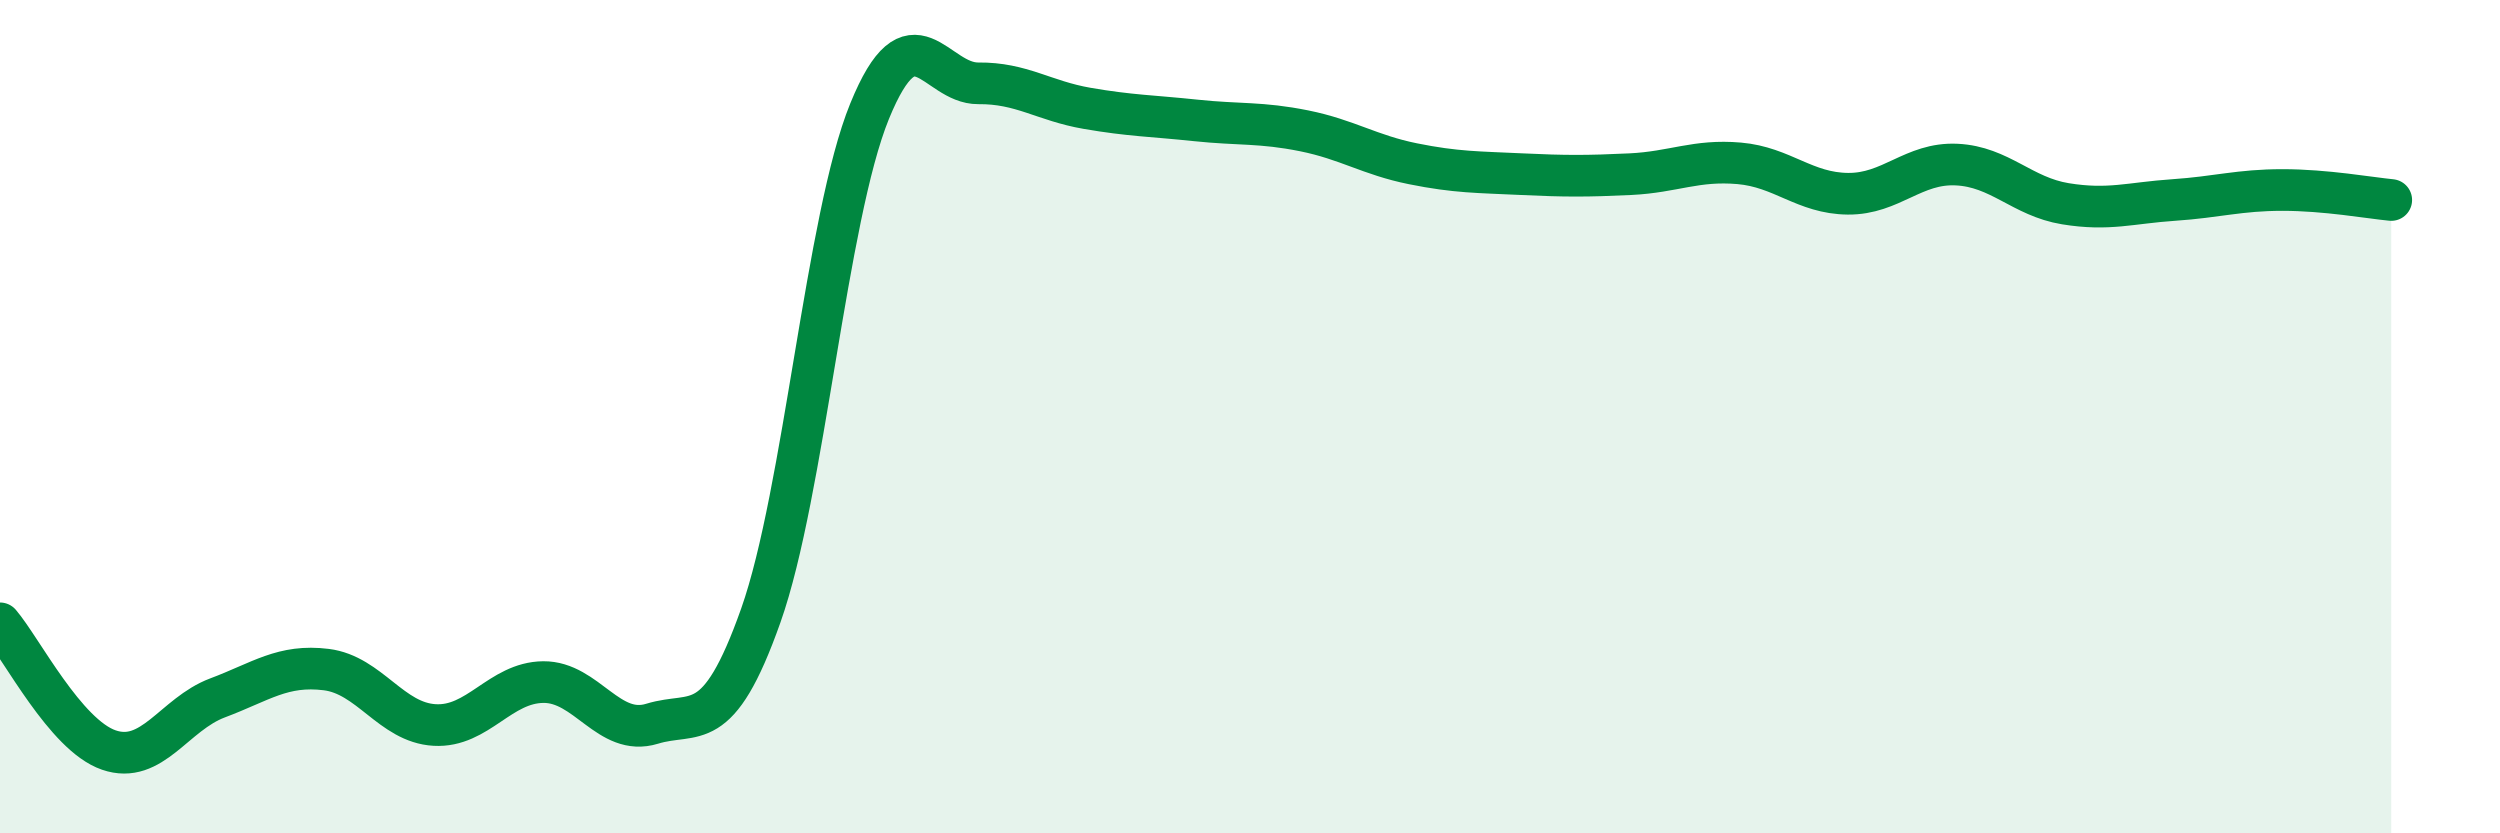
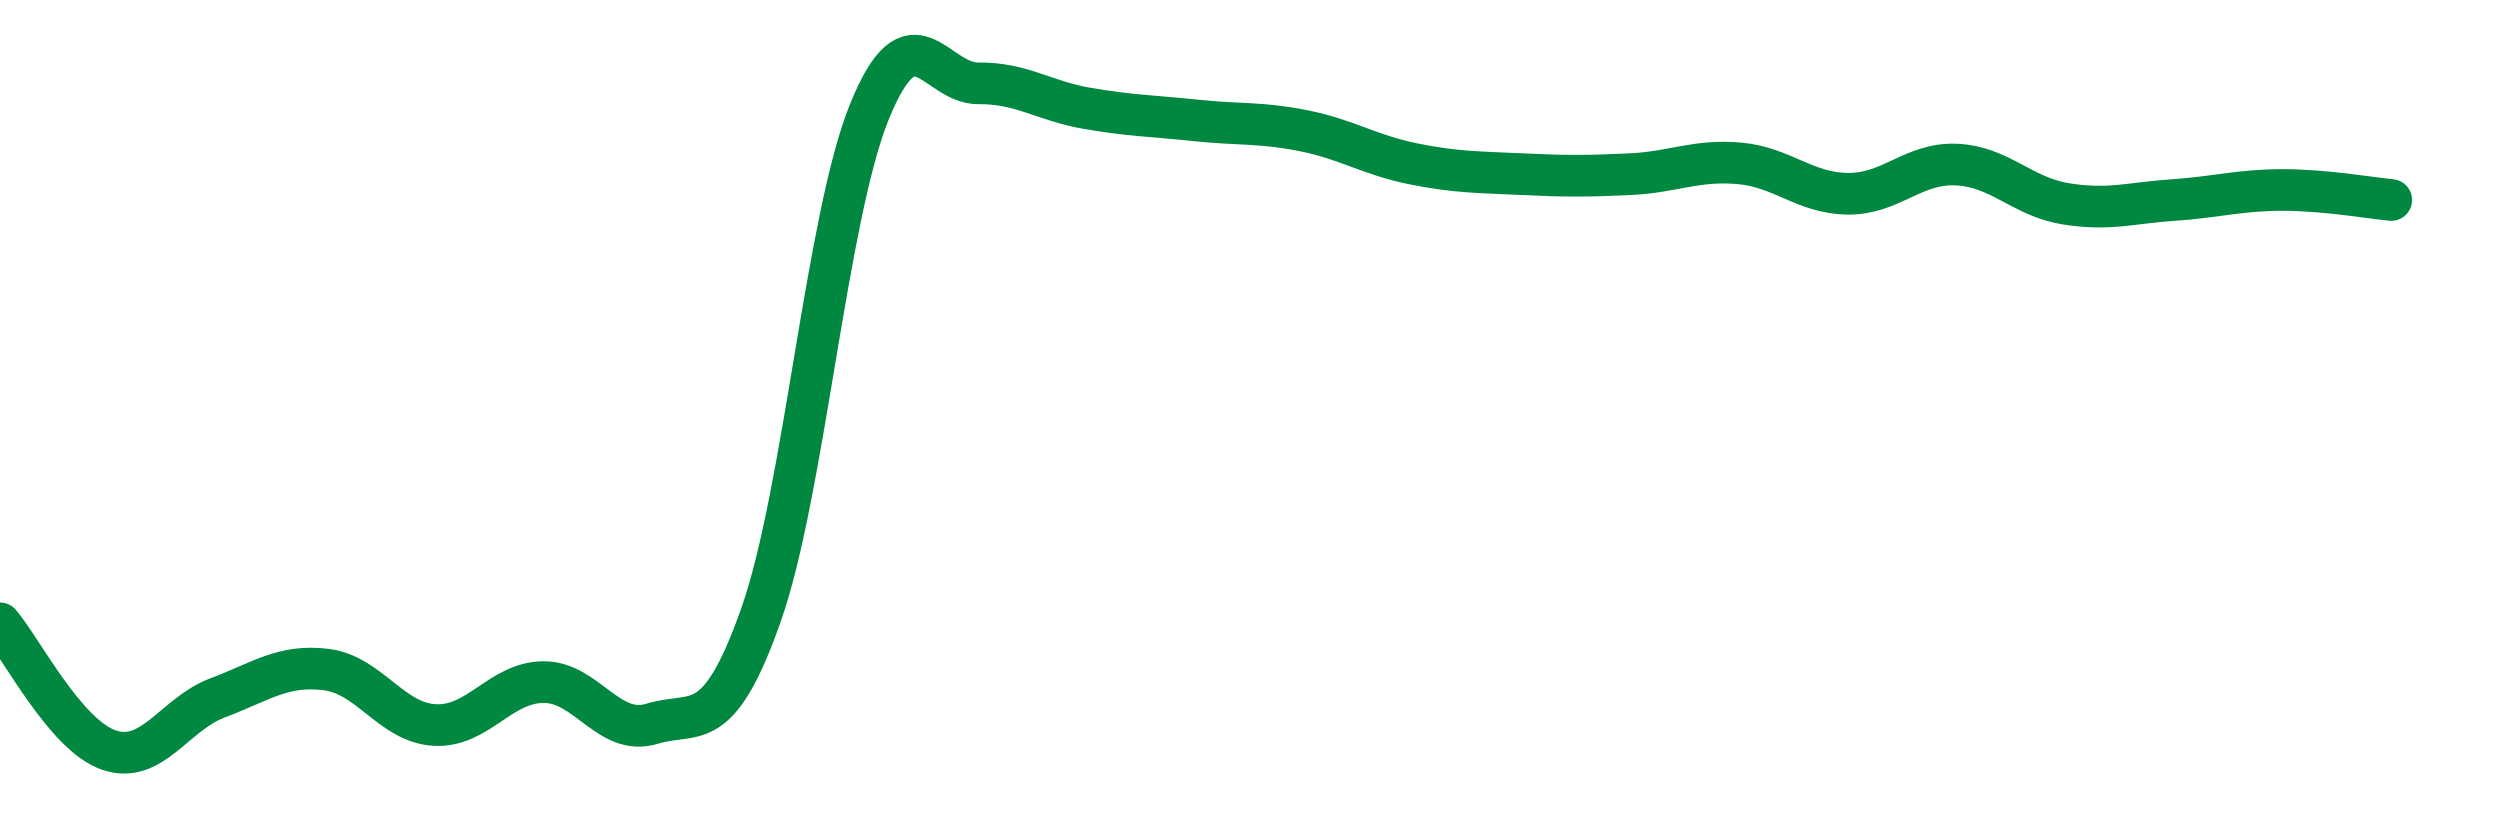
<svg xmlns="http://www.w3.org/2000/svg" width="60" height="20" viewBox="0 0 60 20">
-   <path d="M 0,14.96 C 0.52,15.57 1.57,17.64 2.61,18 C 3.65,18.36 4.18,17.14 5.22,16.75 C 6.26,16.36 6.79,15.94 7.83,16.07 C 8.87,16.2 9.39,17.34 10.43,17.4 C 11.47,17.46 12,16.38 13.04,16.37 C 14.08,16.36 14.61,17.69 15.65,17.37 C 16.69,17.05 17.22,17.71 18.26,14.77 C 19.3,11.83 19.83,5.22 20.87,2.67 C 21.91,0.12 22.44,2.01 23.48,2 C 24.52,1.99 25.05,2.42 26.09,2.6 C 27.13,2.78 27.66,2.78 28.7,2.89 C 29.74,3 30.26,2.93 31.3,3.14 C 32.34,3.35 32.87,3.72 33.91,3.93 C 34.95,4.14 35.48,4.13 36.52,4.18 C 37.56,4.23 38.09,4.23 39.13,4.18 C 40.17,4.13 40.7,3.83 41.74,3.92 C 42.78,4.01 43.31,4.64 44.35,4.65 C 45.39,4.66 45.92,3.9 46.96,3.95 C 48,4 48.53,4.72 49.57,4.89 C 50.61,5.06 51.13,4.87 52.17,4.8 C 53.21,4.73 53.74,4.56 54.78,4.56 C 55.82,4.56 56.87,4.75 57.39,4.8L57.39 20L0 20Z" fill="#008740" opacity="0.1" stroke-linecap="round" stroke-linejoin="round" />
  <path d="M 0,14.96 C 0.52,15.57 1.57,17.64 2.61,18 C 3.65,18.36 4.18,17.14 5.22,16.75 C 6.26,16.36 6.79,15.94 7.83,16.07 C 8.87,16.2 9.39,17.34 10.43,17.4 C 11.47,17.46 12,16.38 13.04,16.37 C 14.08,16.36 14.61,17.69 15.65,17.37 C 16.69,17.05 17.22,17.71 18.26,14.77 C 19.3,11.83 19.83,5.22 20.87,2.67 C 21.91,0.12 22.44,2.01 23.48,2 C 24.52,1.99 25.05,2.42 26.09,2.6 C 27.13,2.78 27.66,2.78 28.7,2.89 C 29.74,3 30.26,2.93 31.3,3.14 C 32.34,3.35 32.87,3.72 33.91,3.93 C 34.95,4.14 35.48,4.13 36.52,4.18 C 37.56,4.23 38.09,4.23 39.13,4.18 C 40.17,4.13 40.7,3.83 41.74,3.92 C 42.78,4.01 43.31,4.64 44.35,4.65 C 45.39,4.66 45.92,3.9 46.96,3.95 C 48,4 48.53,4.72 49.57,4.89 C 50.61,5.06 51.13,4.87 52.17,4.8 C 53.21,4.73 53.74,4.56 54.78,4.56 C 55.82,4.56 56.87,4.75 57.39,4.8" stroke="#008740" stroke-width="1" fill="none" stroke-linecap="round" stroke-linejoin="round" />
</svg>